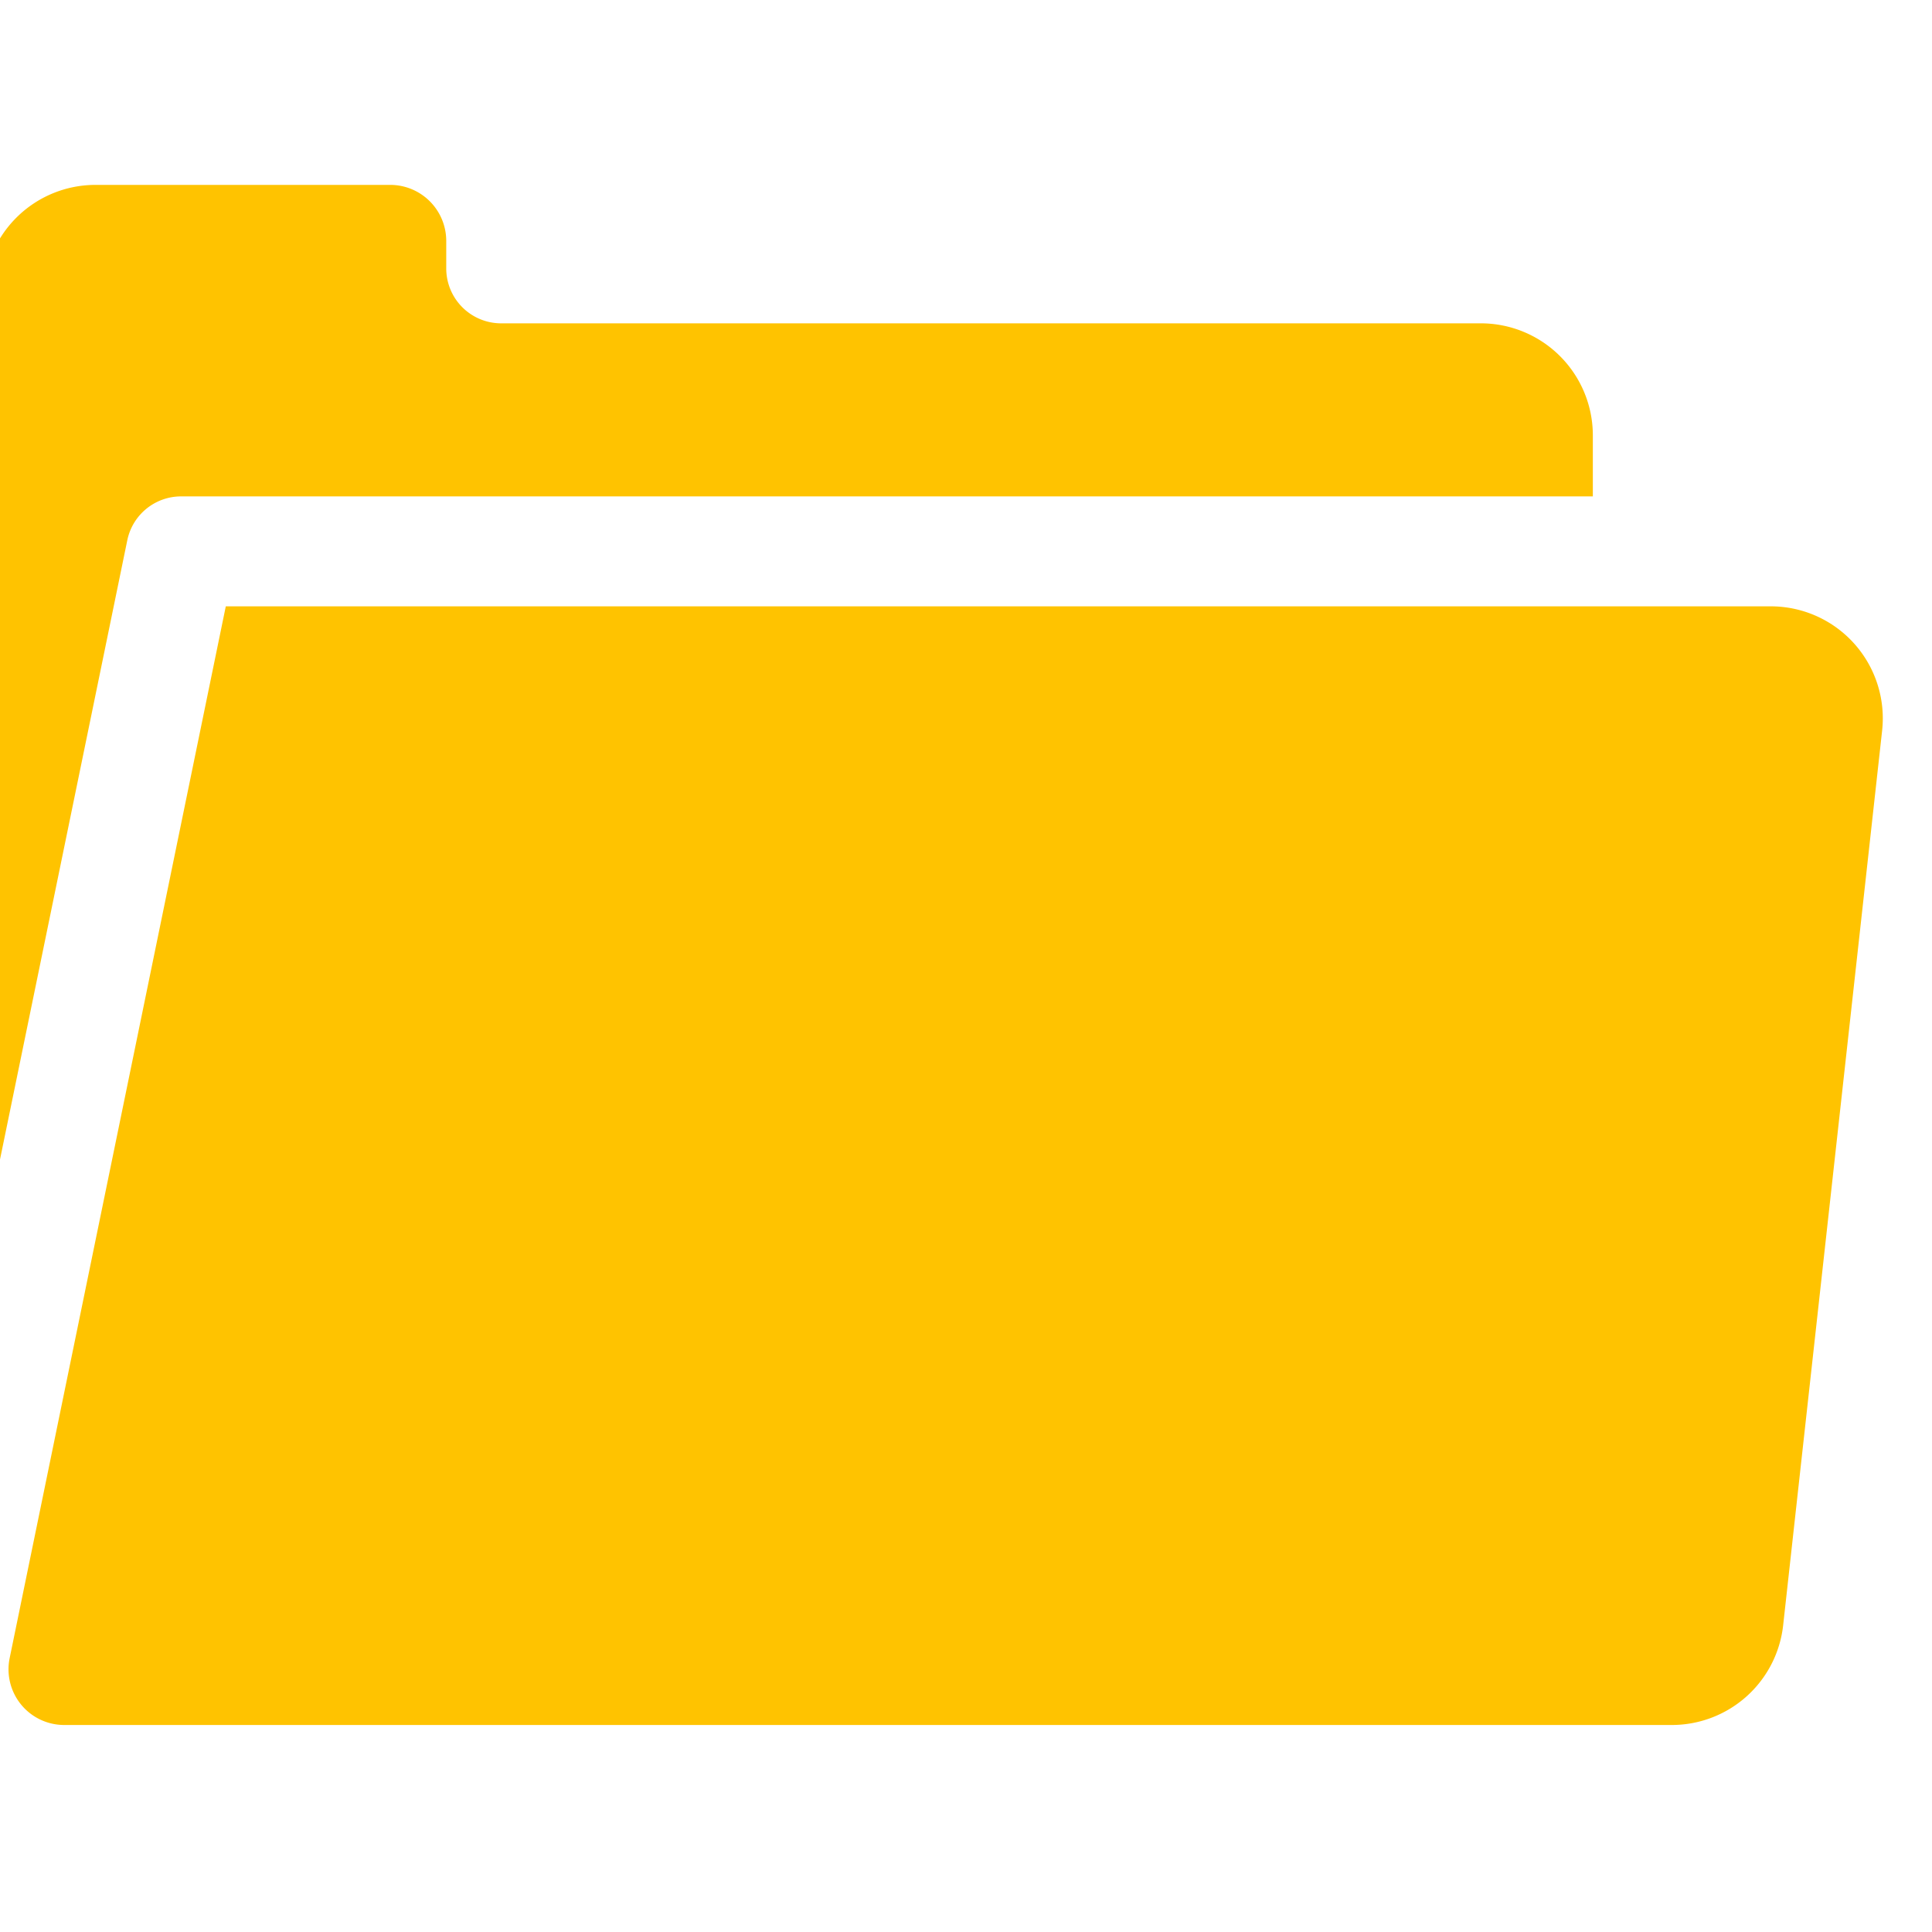
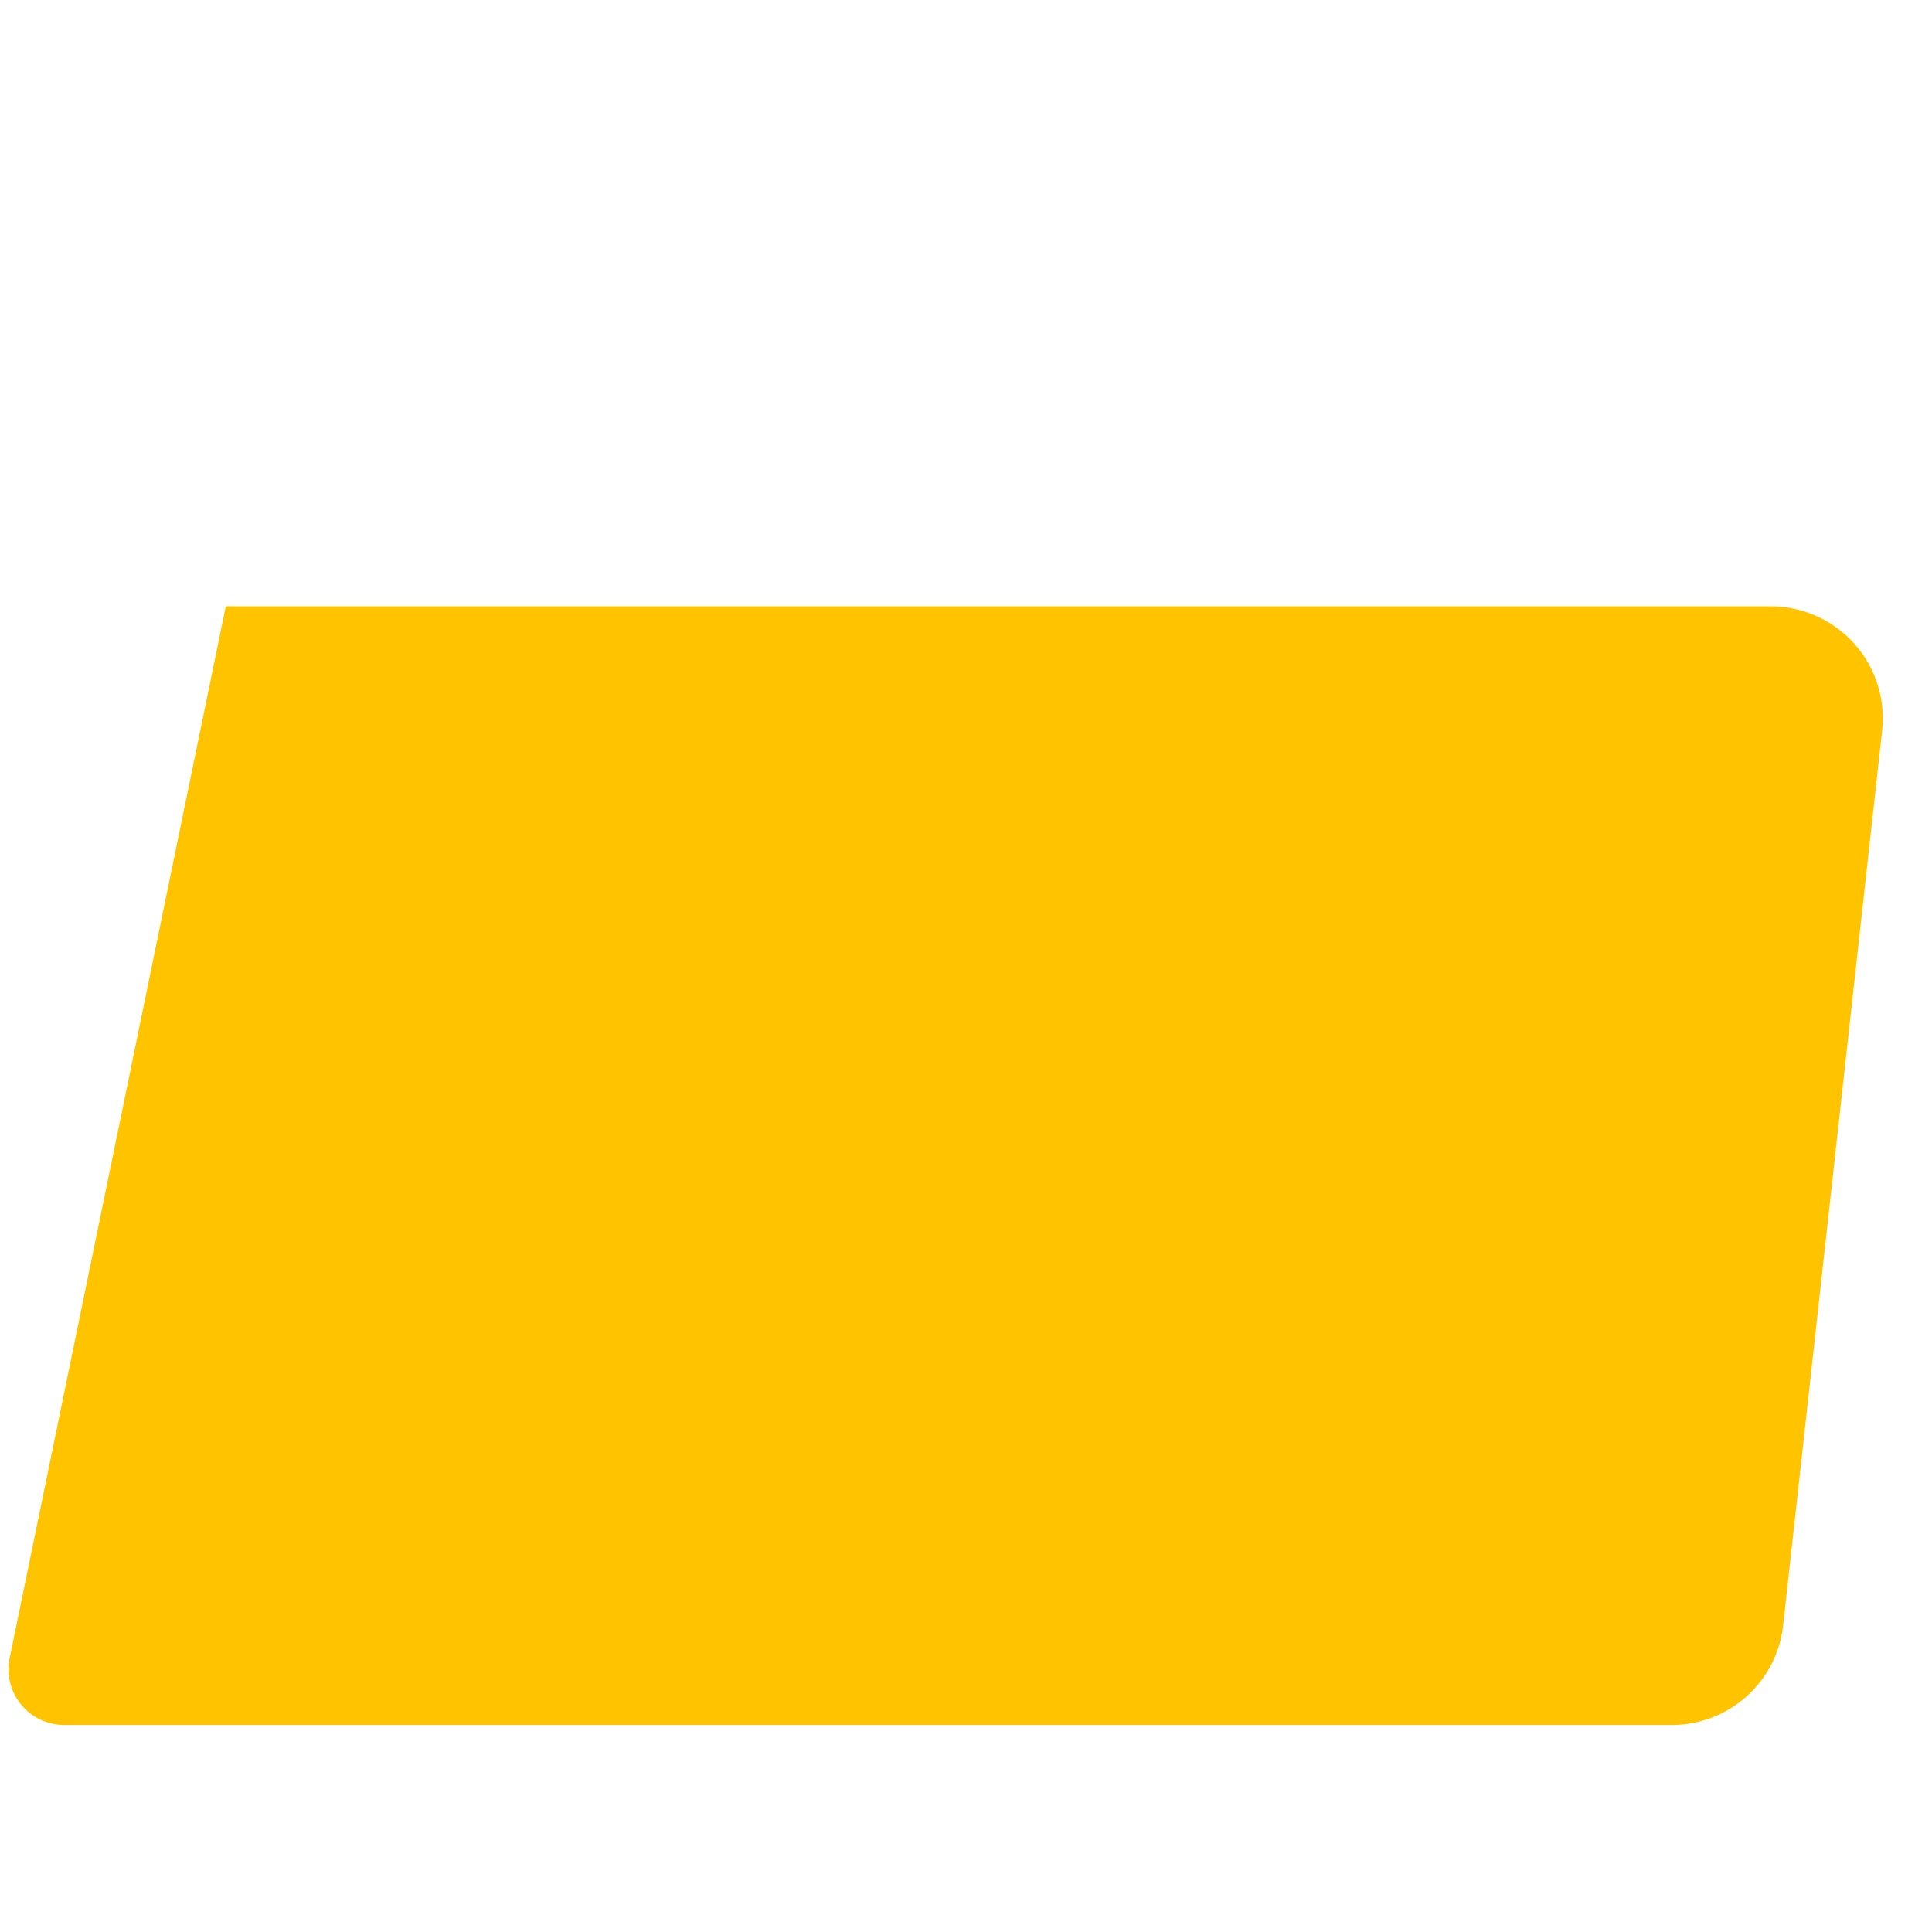
<svg xmlns="http://www.w3.org/2000/svg" width="20.262" height="20.262" viewBox="0 0 20.262 20.262">
  <defs>
    <clipPath id="clip-path">
      <rect id="Rectangle_1904" data-name="Rectangle 1904" width="20.262" height="20.262" fill="none" stroke="#707070" stroke-width="1" />
    </clipPath>
  </defs>
  <g id="Mask_Group_40" data-name="Mask Group 40" clip-path="url(#clip-path)">
    <g id="folder_1_" data-name="folder (1)" transform="translate(-0.173 1.939)">
      <g id="Group_8675" data-name="Group 8675" transform="translate(0 0)">
        <g id="Group_8674" data-name="Group 8674">
-           <path id="Path_14765" data-name="Path 14765" d="M15.7,49.855H5.429a.576.576,0,0,1-.576-.576v-.288a.588.588,0,0,0-.588-.588H1.175A1.175,1.175,0,0,0,0,49.578v9.888l1.508-7.336a.576.576,0,0,1,.565-.46H16.878v-.64A1.175,1.175,0,0,0,15.7,49.855Z" transform="translate(0 -48.403)" fill="#ffc300" />
-         </g>
+           </g>
      </g>
      <g id="Group_8677" data-name="Group 8677" transform="translate(0.262 4.42)">
        <g id="Group_8676" data-name="Group 8676" transform="translate(0 0)">
          <path id="Path_14766" data-name="Path 14766" d="M25.227,162.01H9.025L6.758,173.042a.584.584,0,0,0,.572.7h16.86a1.175,1.175,0,0,0,1.168-1.046l1.038-9.383A1.175,1.175,0,0,0,25.227,162.01Z" transform="translate(-6.746 -162.01)" fill="#ffc300" />
        </g>
      </g>
    </g>
  </g>
</svg>